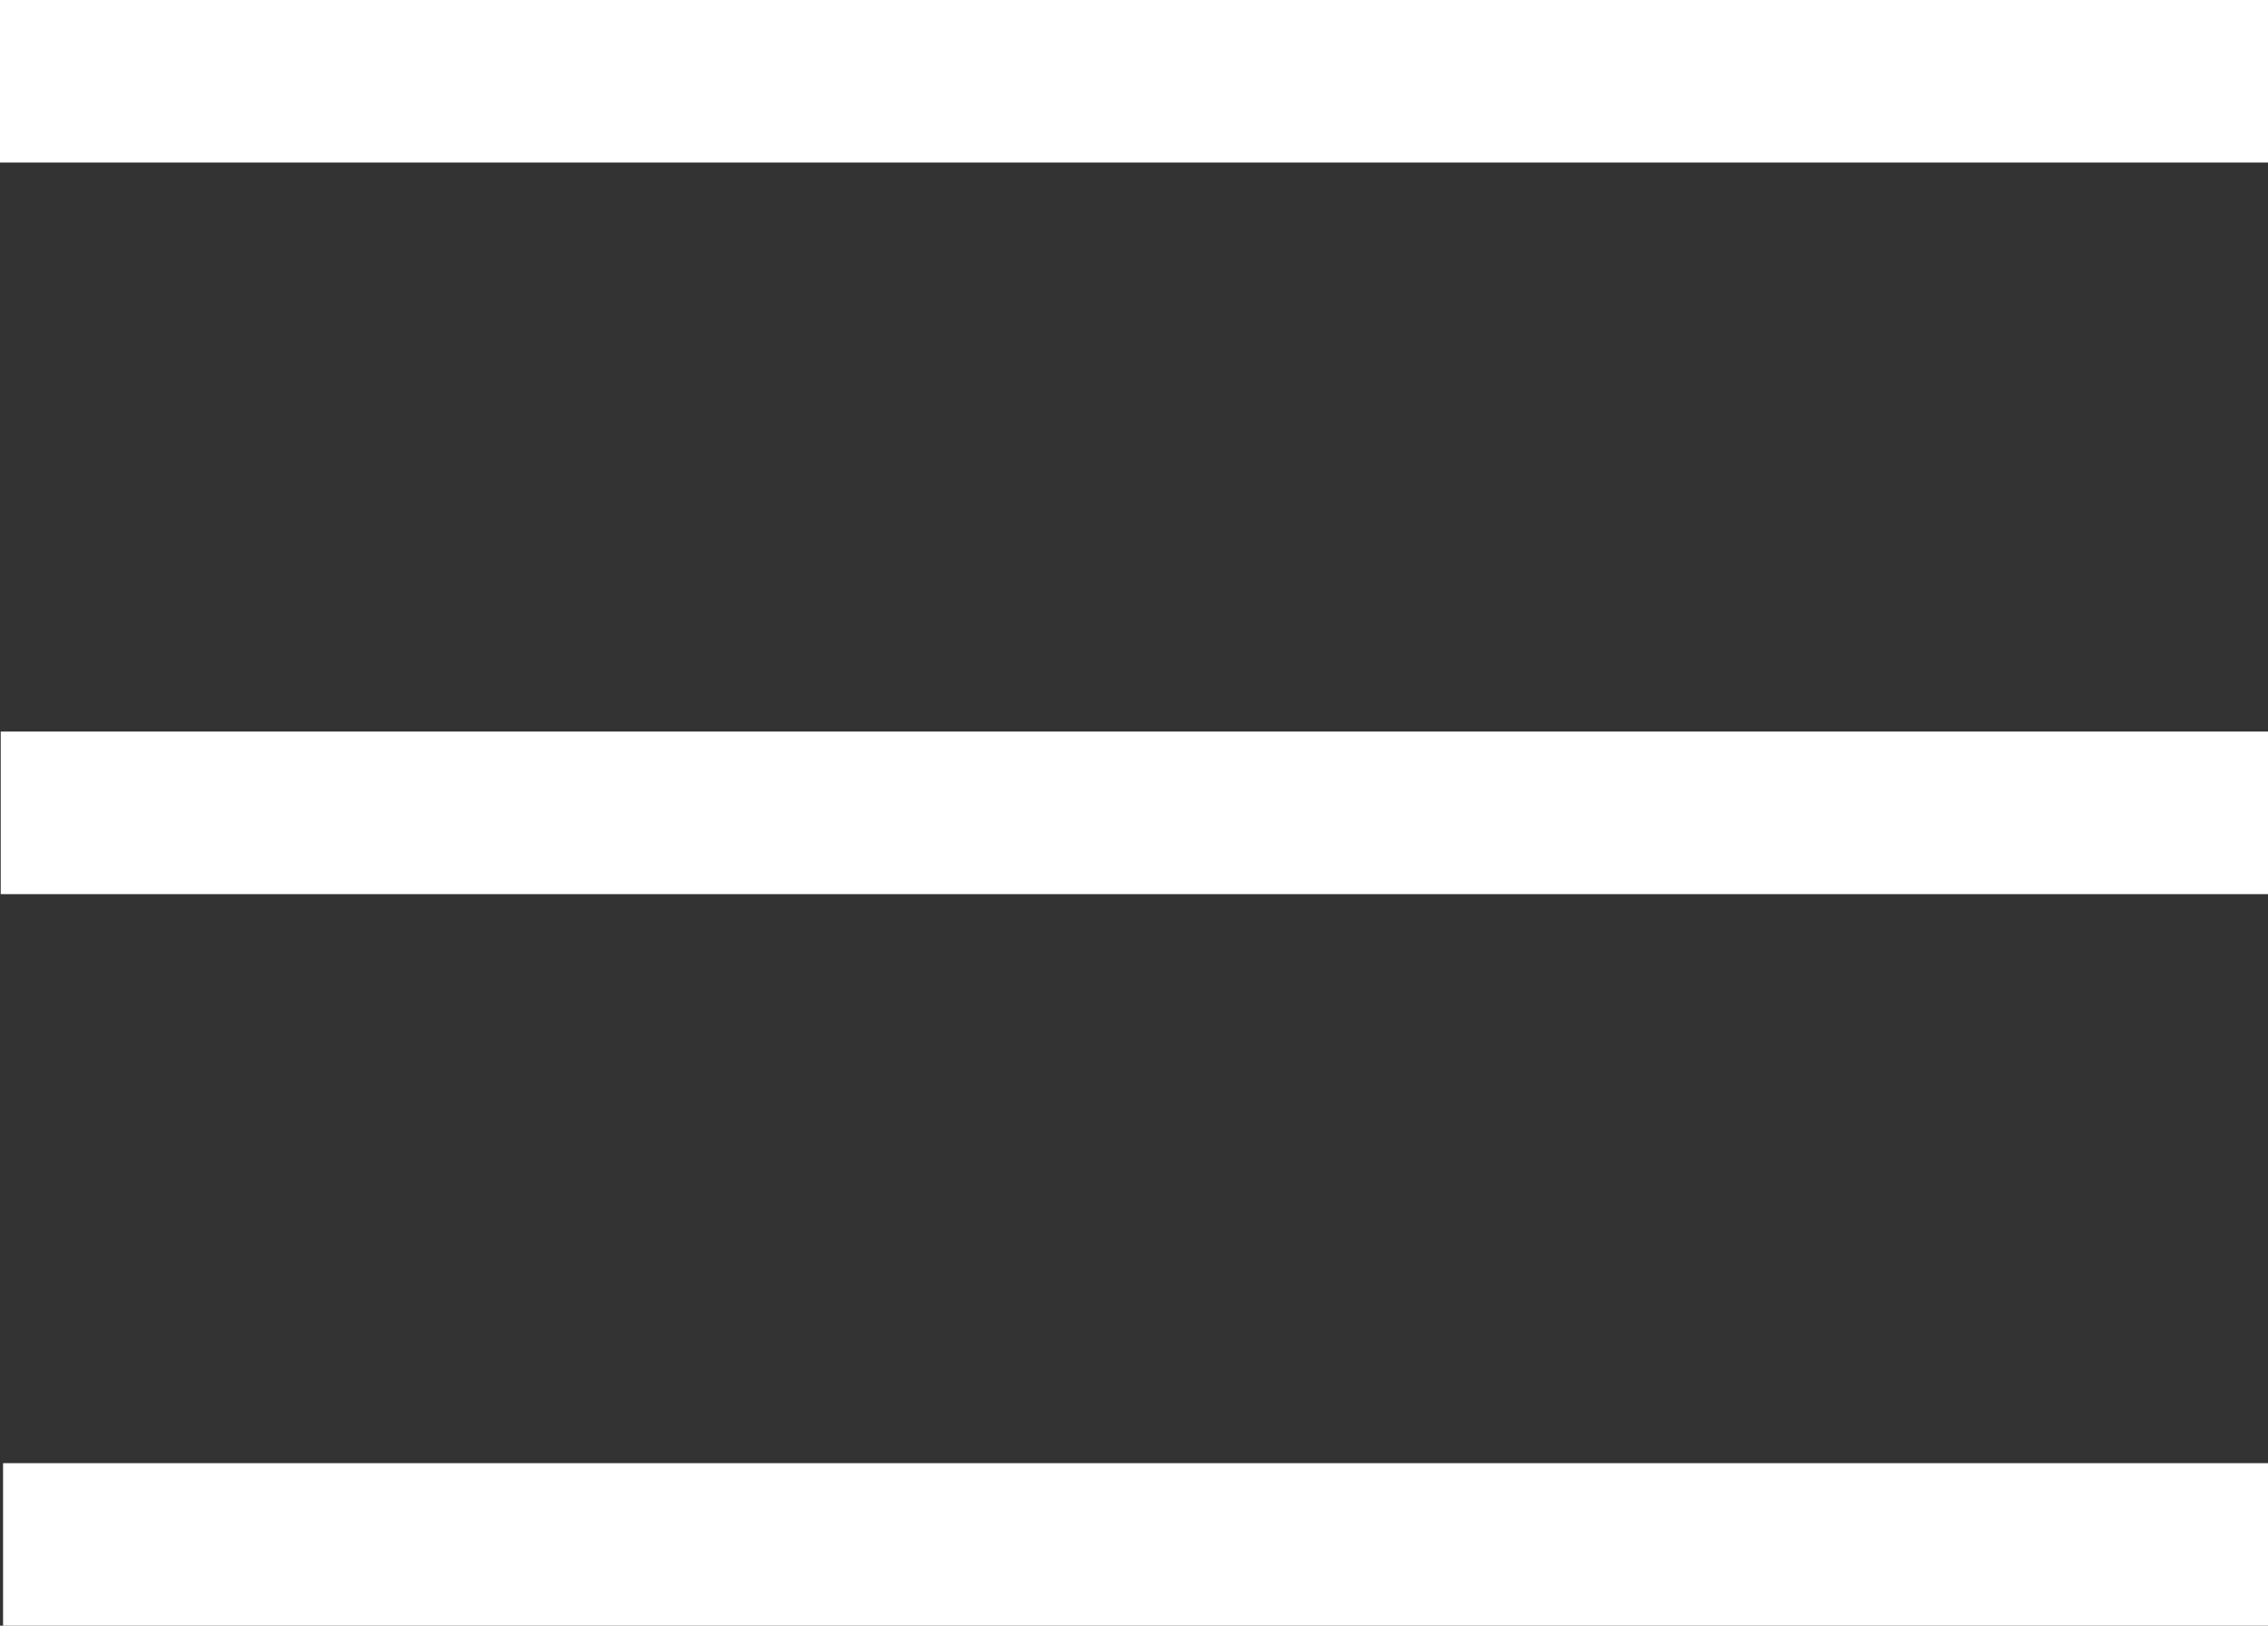
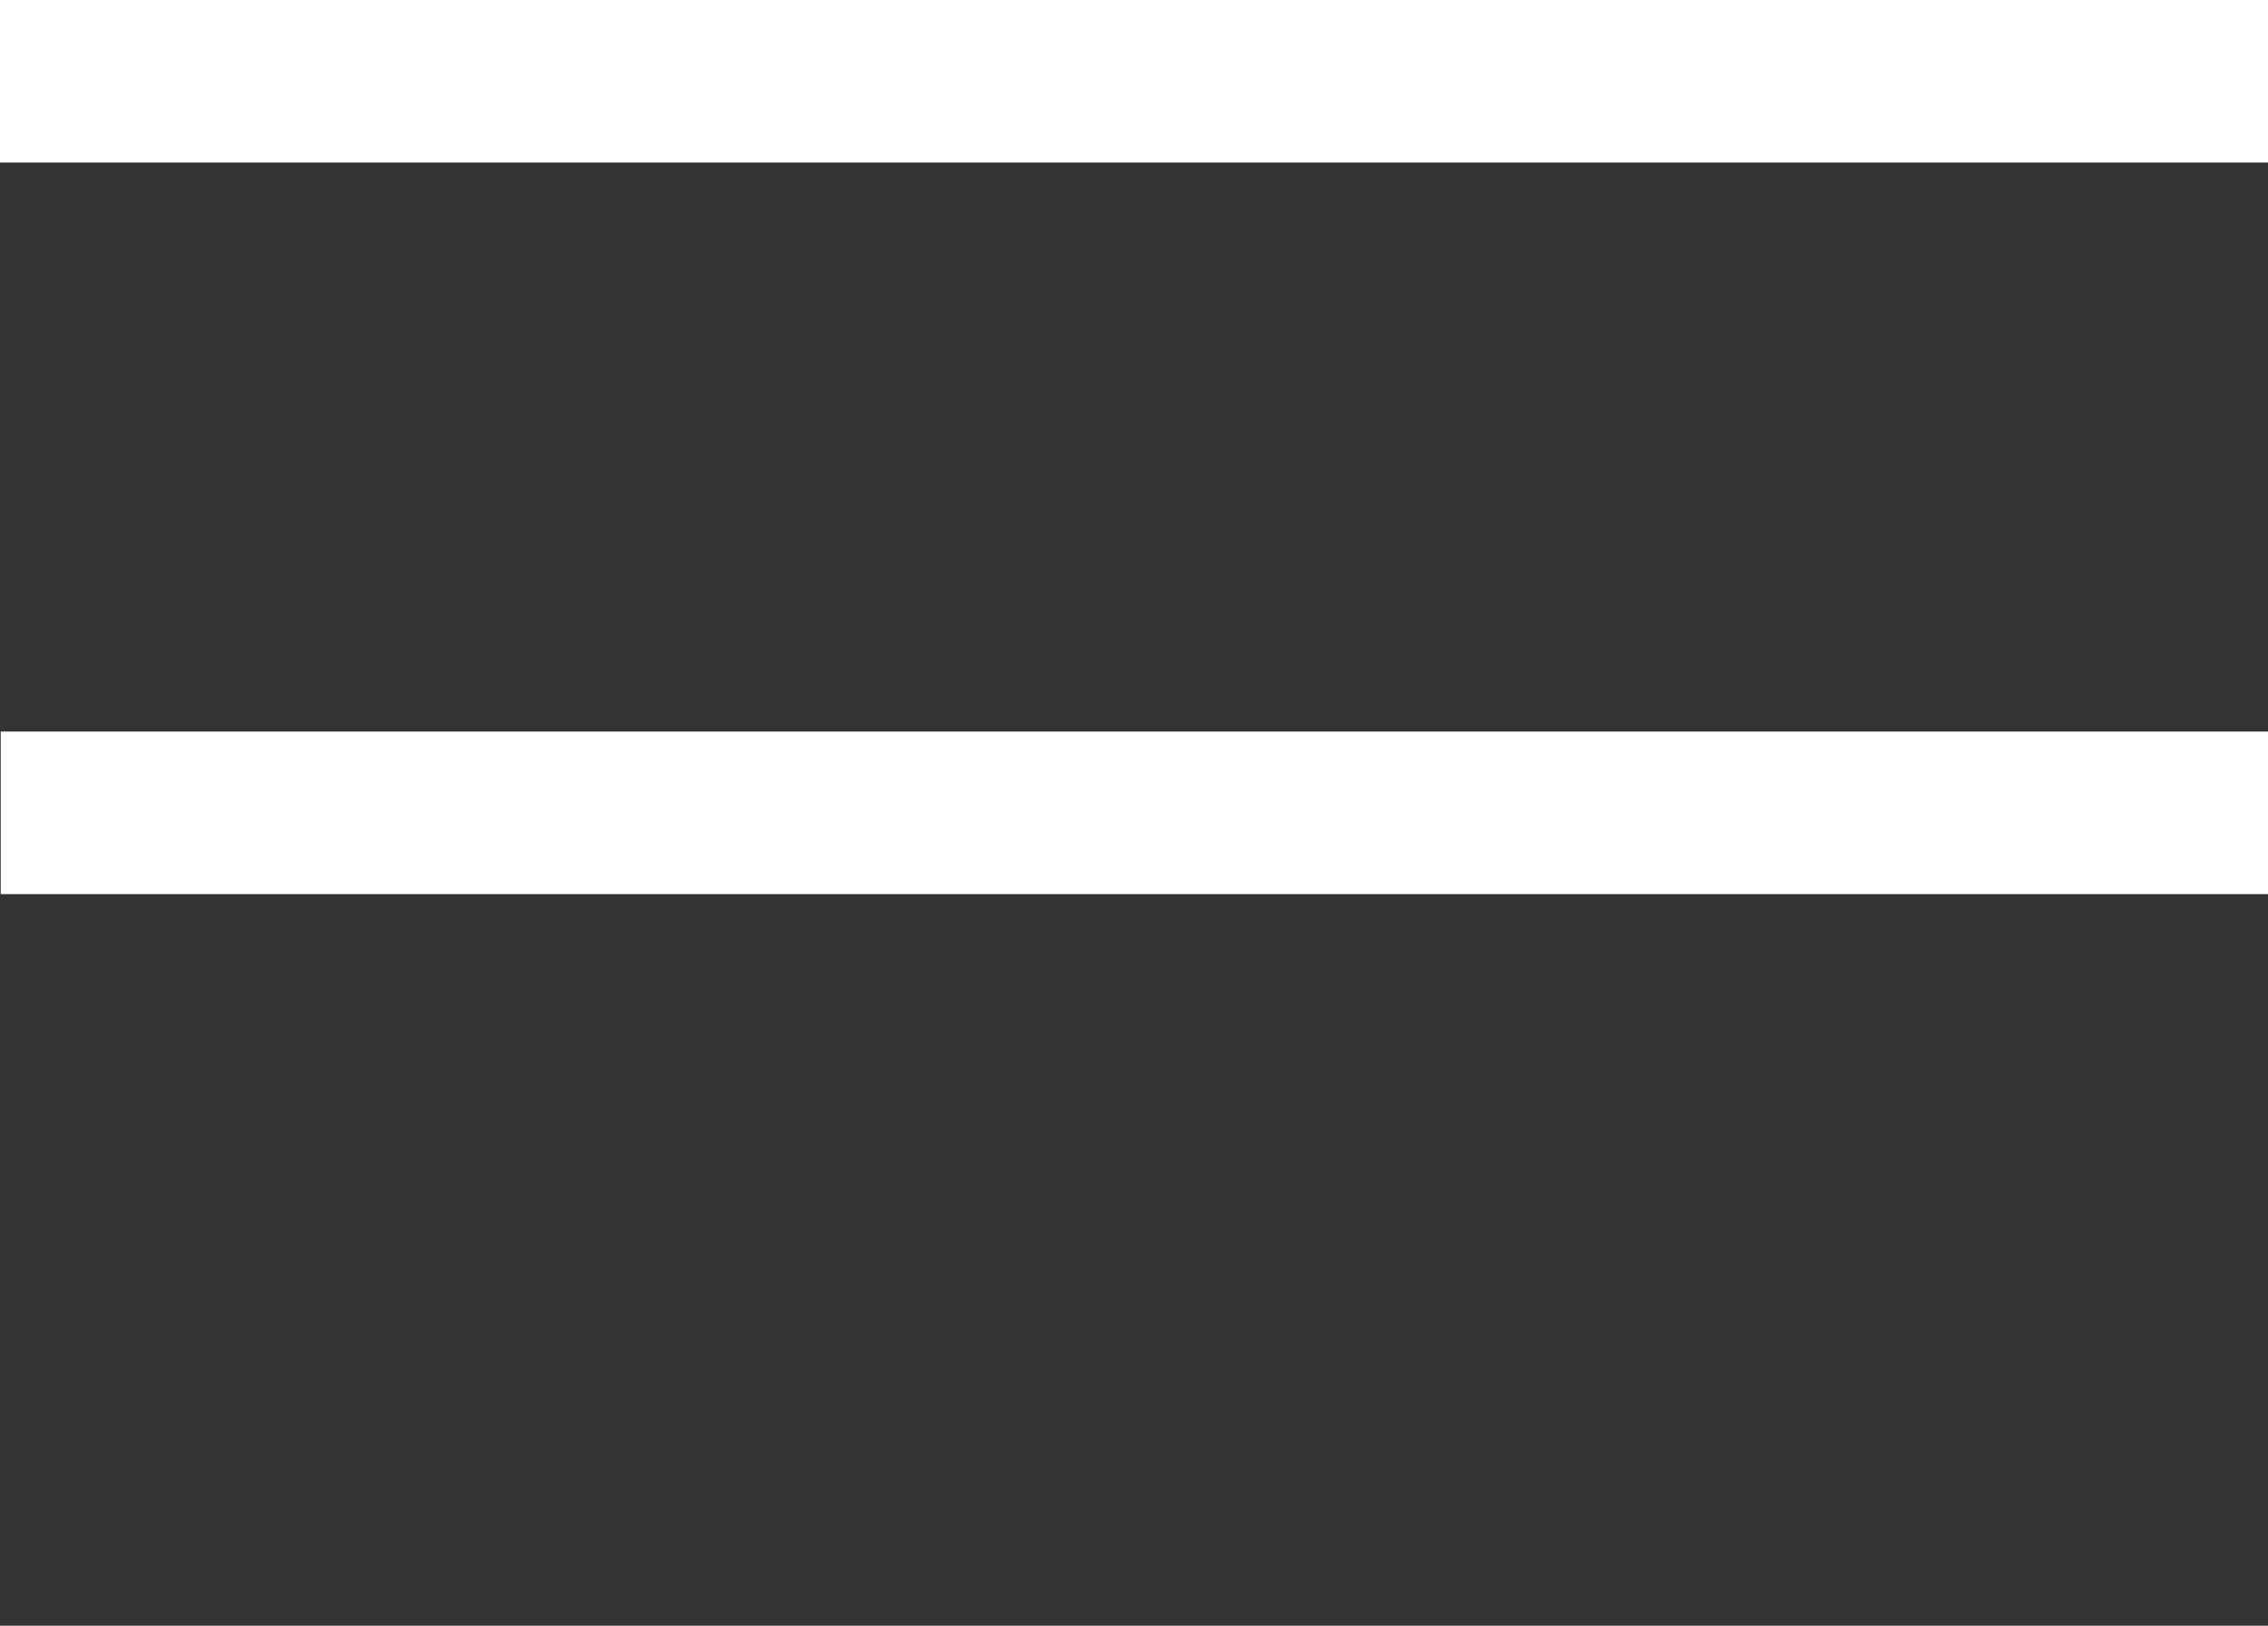
<svg xmlns="http://www.w3.org/2000/svg" version="1.1" viewBox="0 0 60 43" xml:space="preserve">
  <rect x="0" y="0" width="60" height="43" fill="#333333" stroke="none" />
  <g transform="translate(-63.033 -26.934)" stroke-width=".206">
    <rect x="63.033" y="26.934" width="60" height="4.3" fill="#ffffff" />
    <rect x="63.052" y="46.284" width="60" height="4.3" fill="#ffffff" />
-     <rect x="63.114" y="65.634" width="60" height="4.3" fill="#ffffff" />
  </g>
</svg>